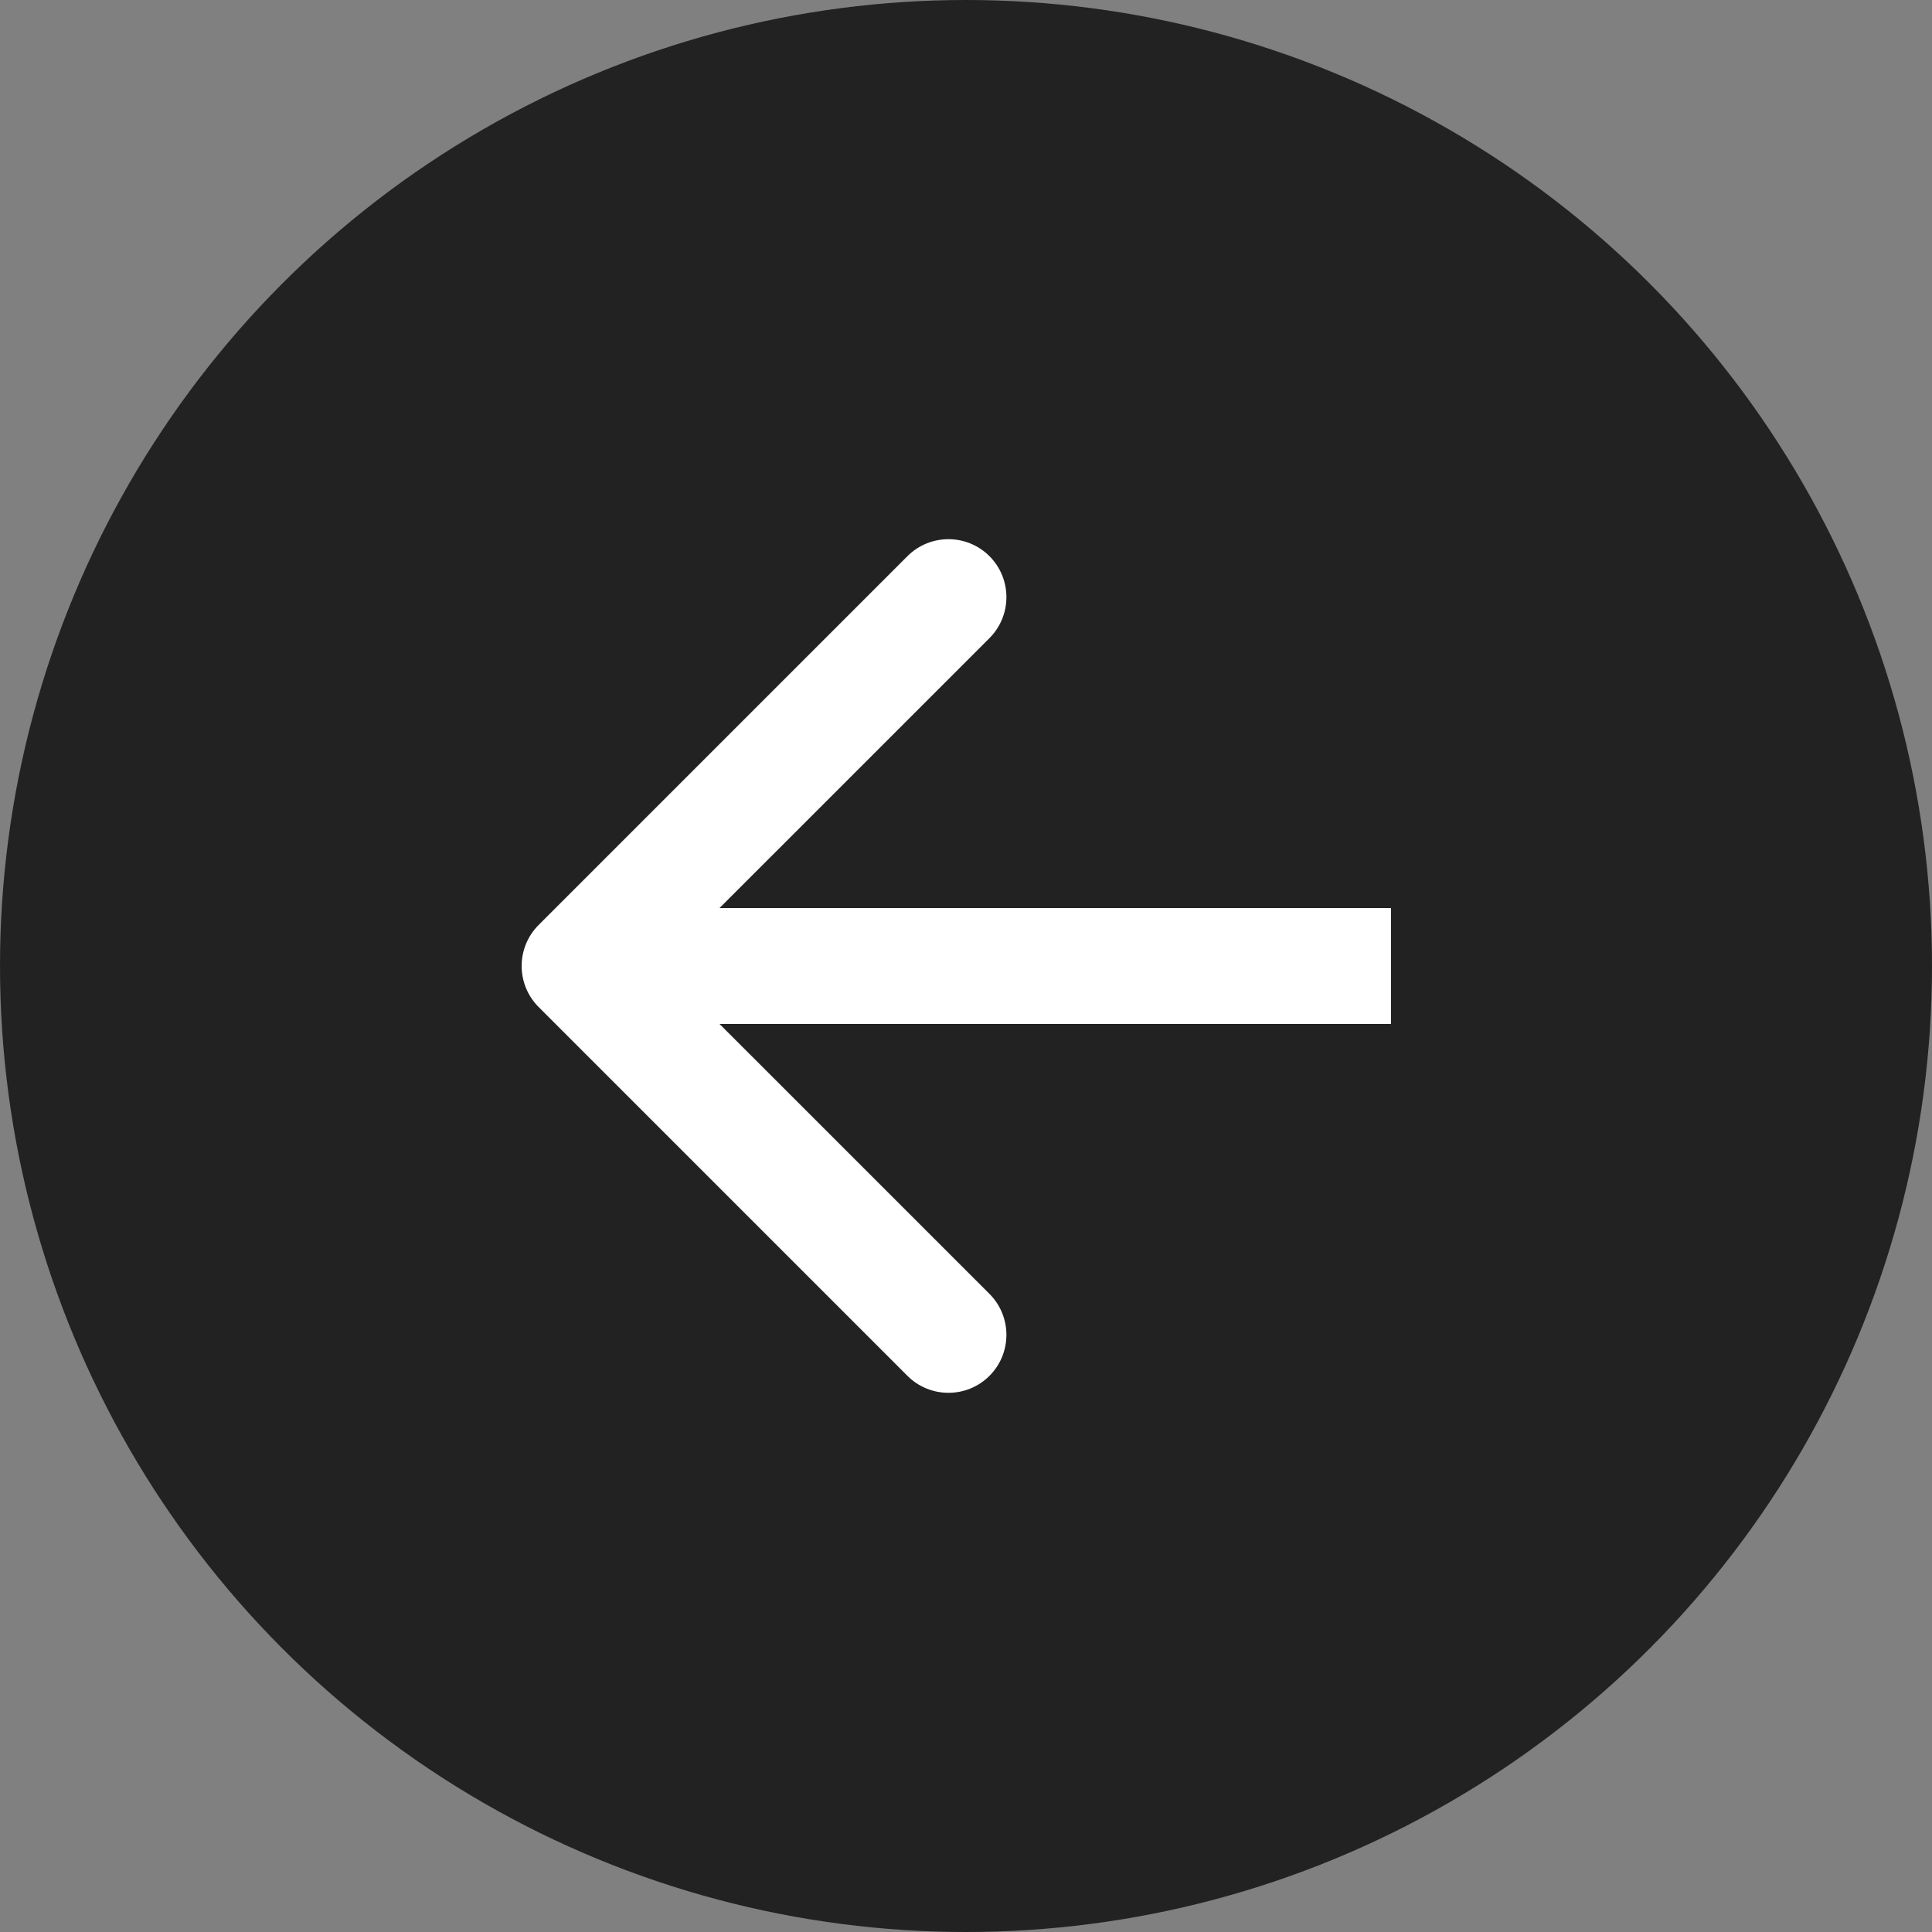
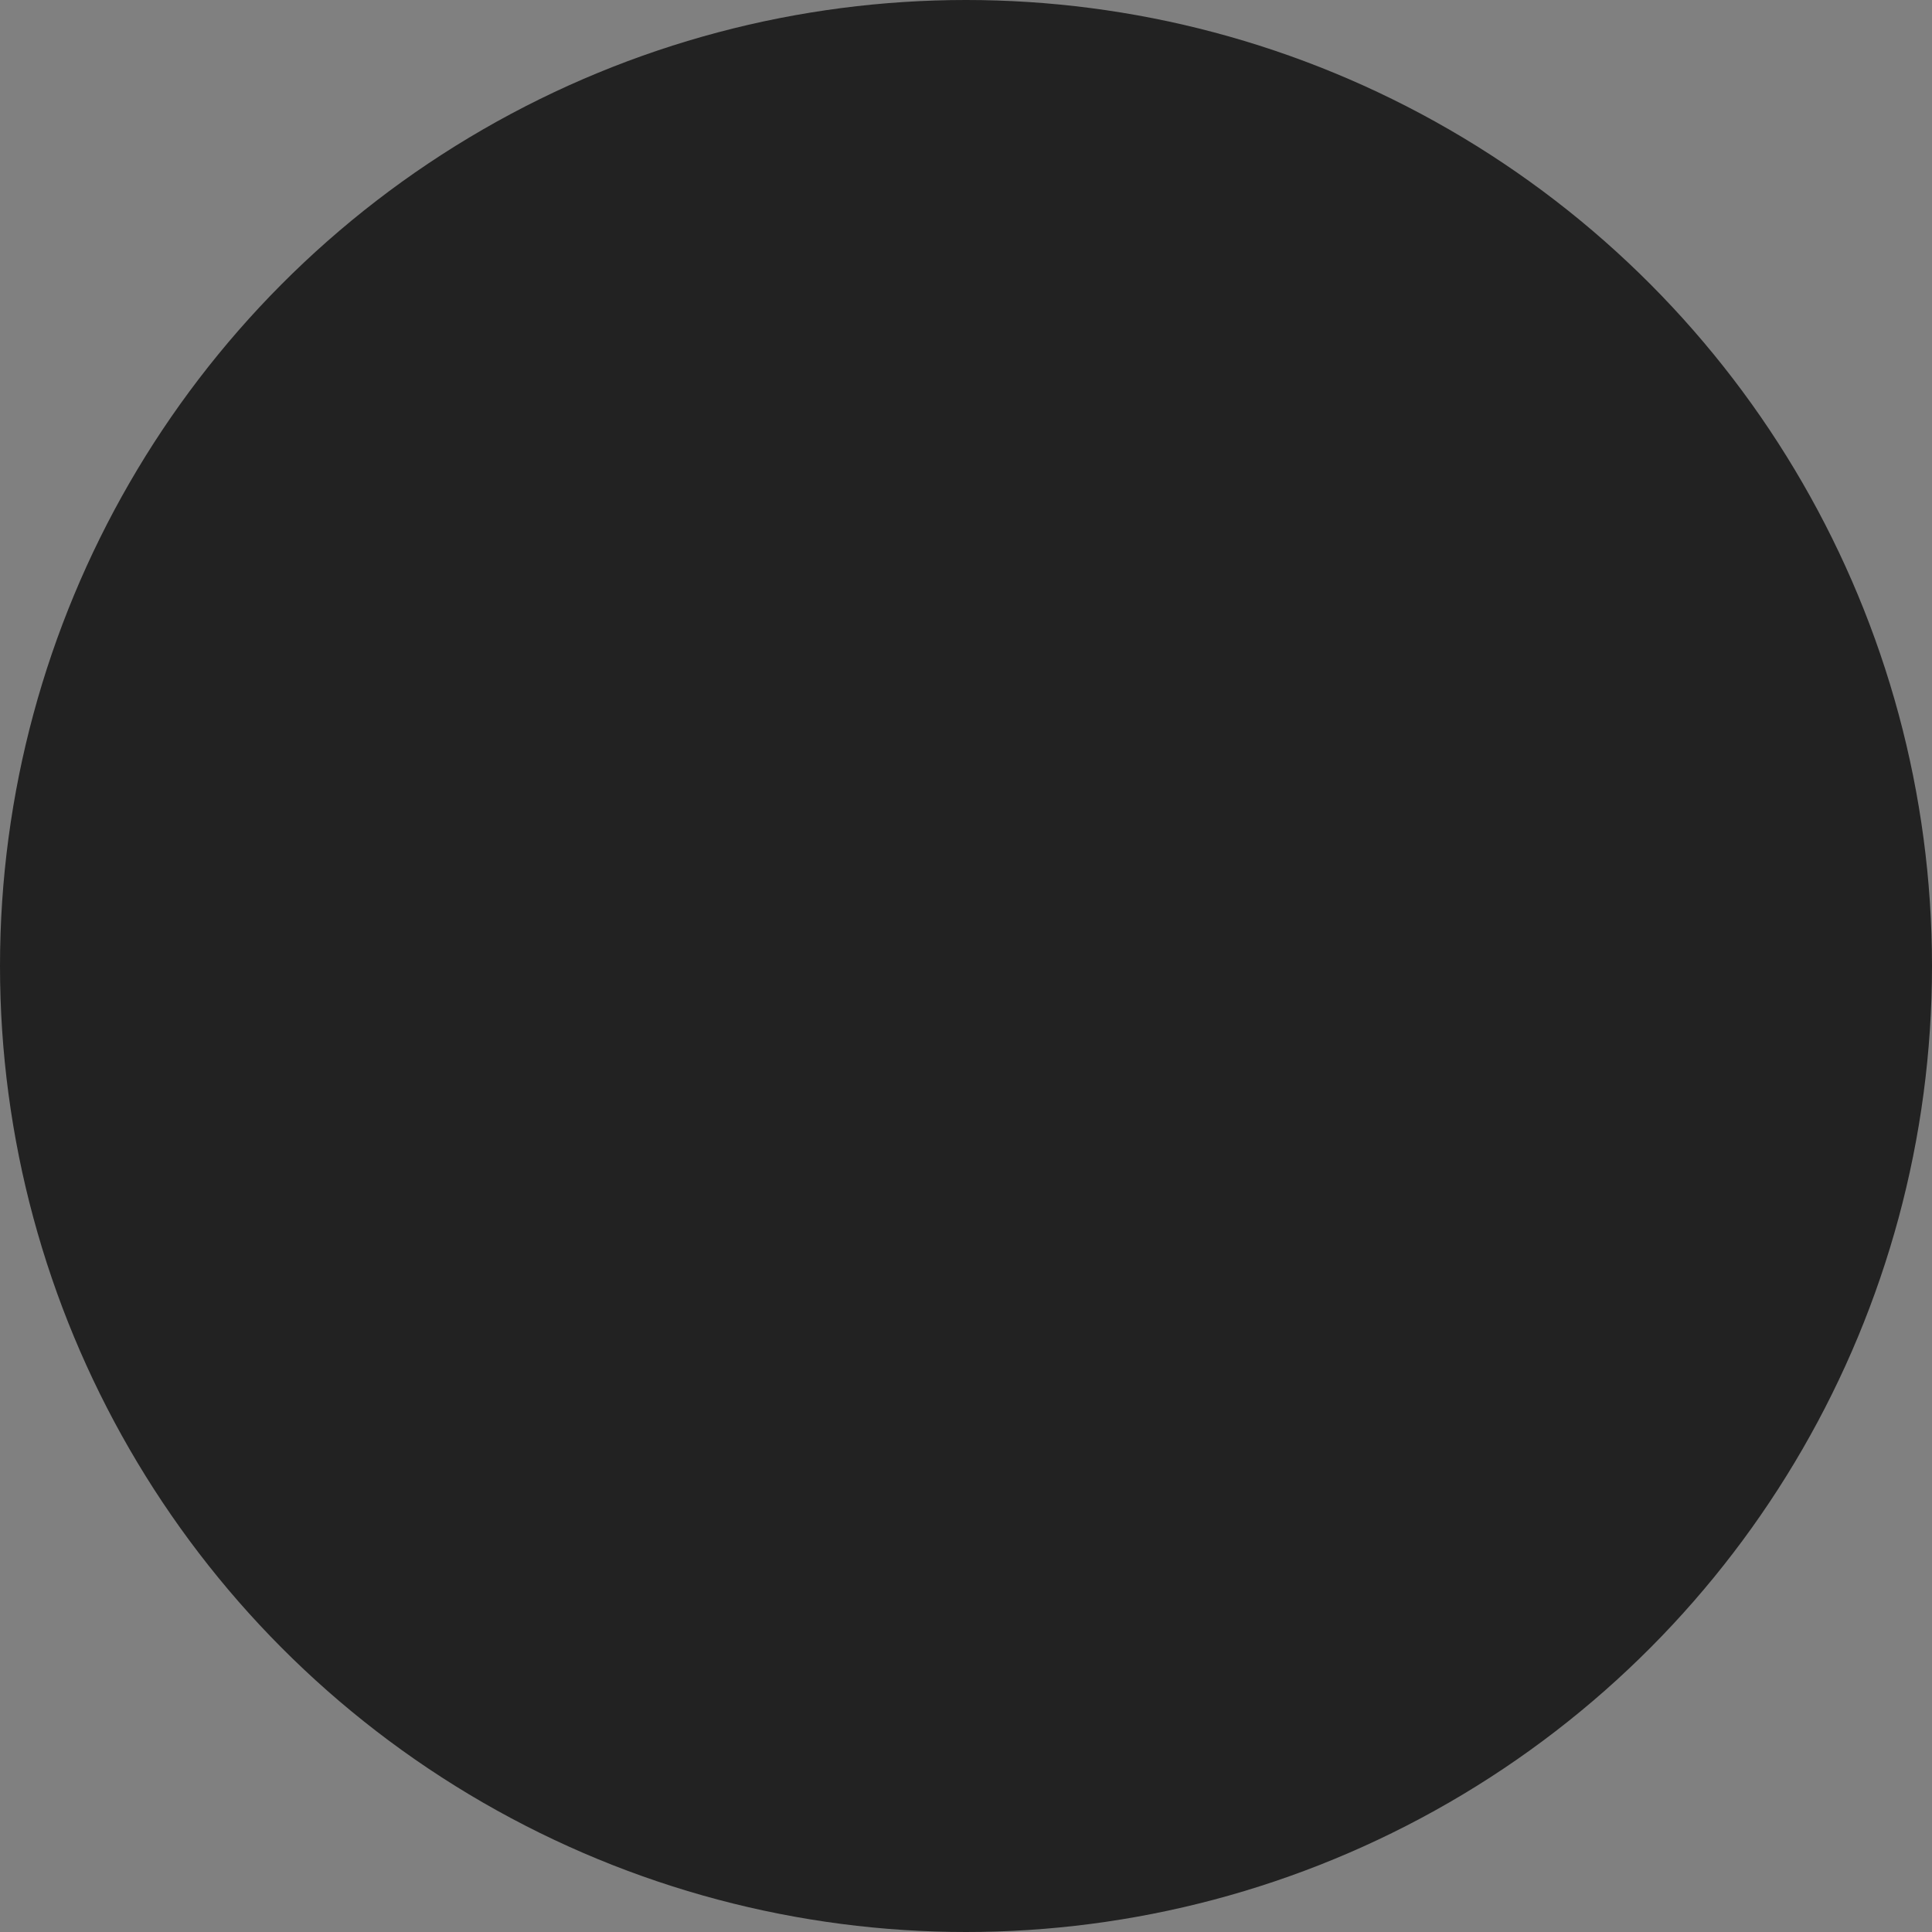
<svg xmlns="http://www.w3.org/2000/svg" width="50" height="50" viewBox="0 0 50 50" fill="none">
  <rect x="0" y="0" width="50" height="50" fill="#808080" stroke="none" />
  <circle cx="25" cy="25" r="25" fill="#222222" />
-   <path d="M13.939 23.939C13.354 24.525 13.354 25.475 13.939 26.061L23.485 35.607C24.071 36.192 25.021 36.192 25.607 35.607C26.192 35.021 26.192 34.071 25.607 33.485L17.121 25L25.607 16.515C26.192 15.929 26.192 14.979 25.607 14.393C25.021 13.808 24.071 13.808 23.485 14.393L13.939 23.939ZM15 26.5H36V23.5H15V26.5Z" fill="white" />
</svg>